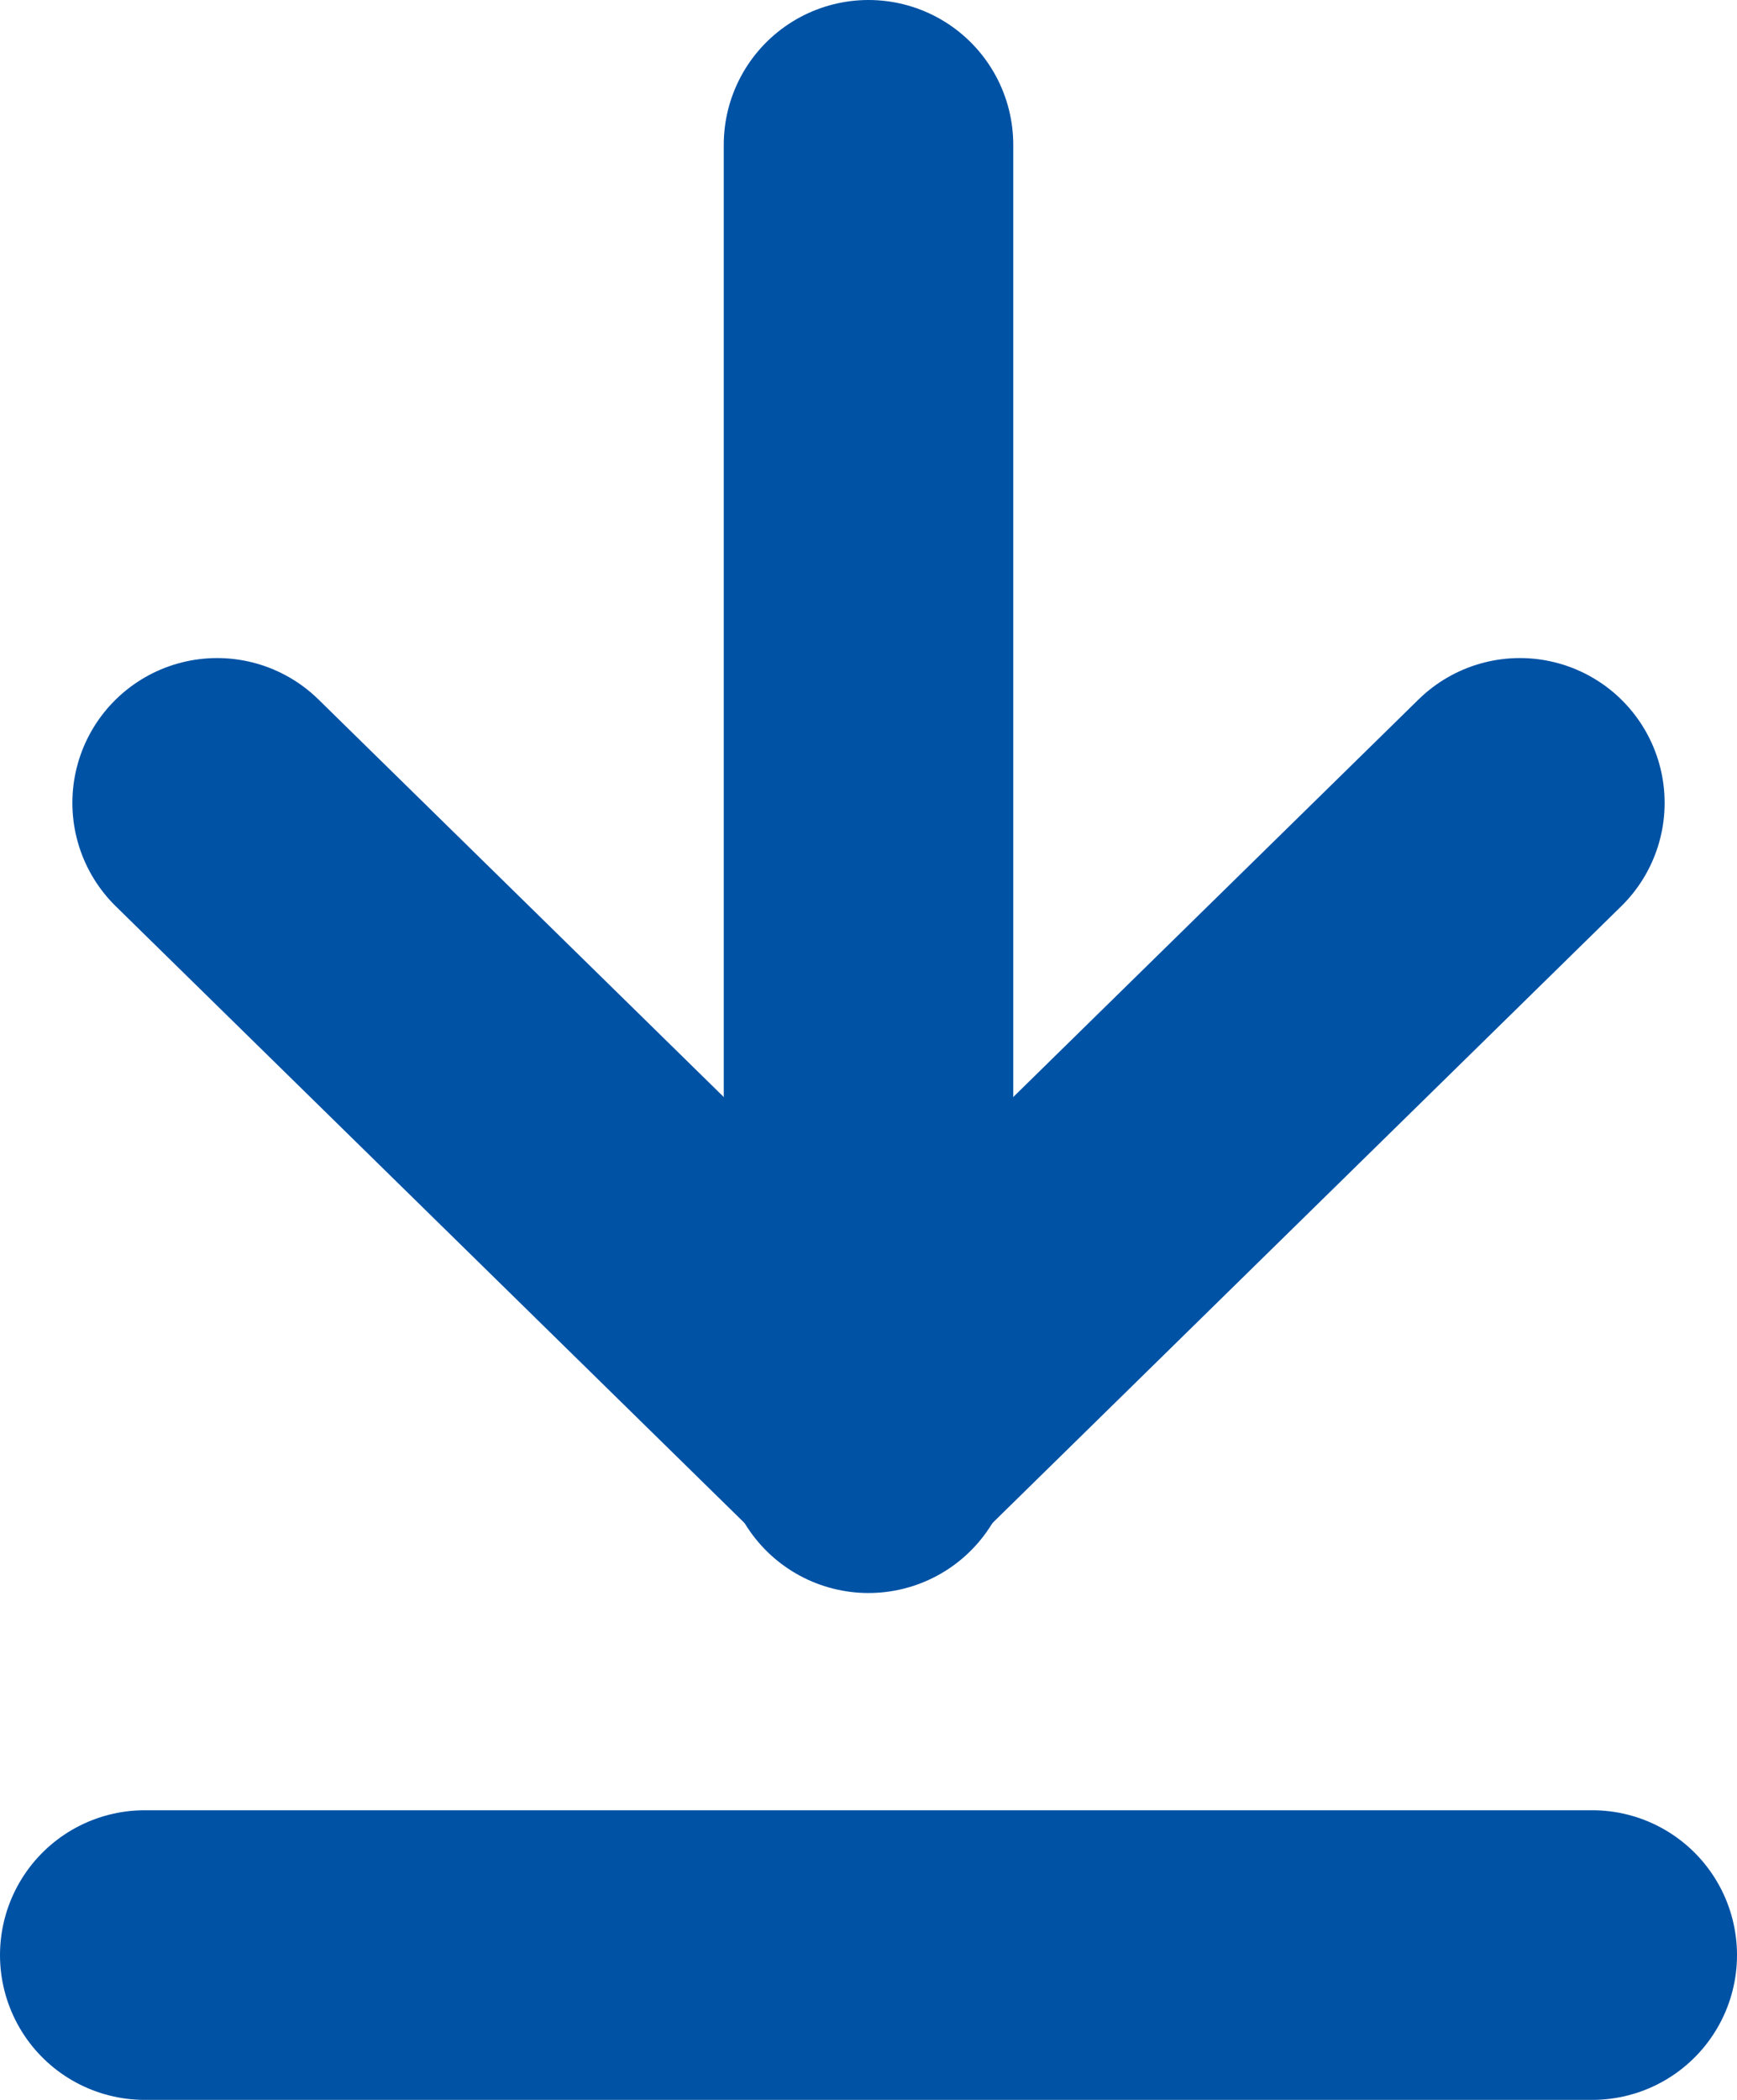
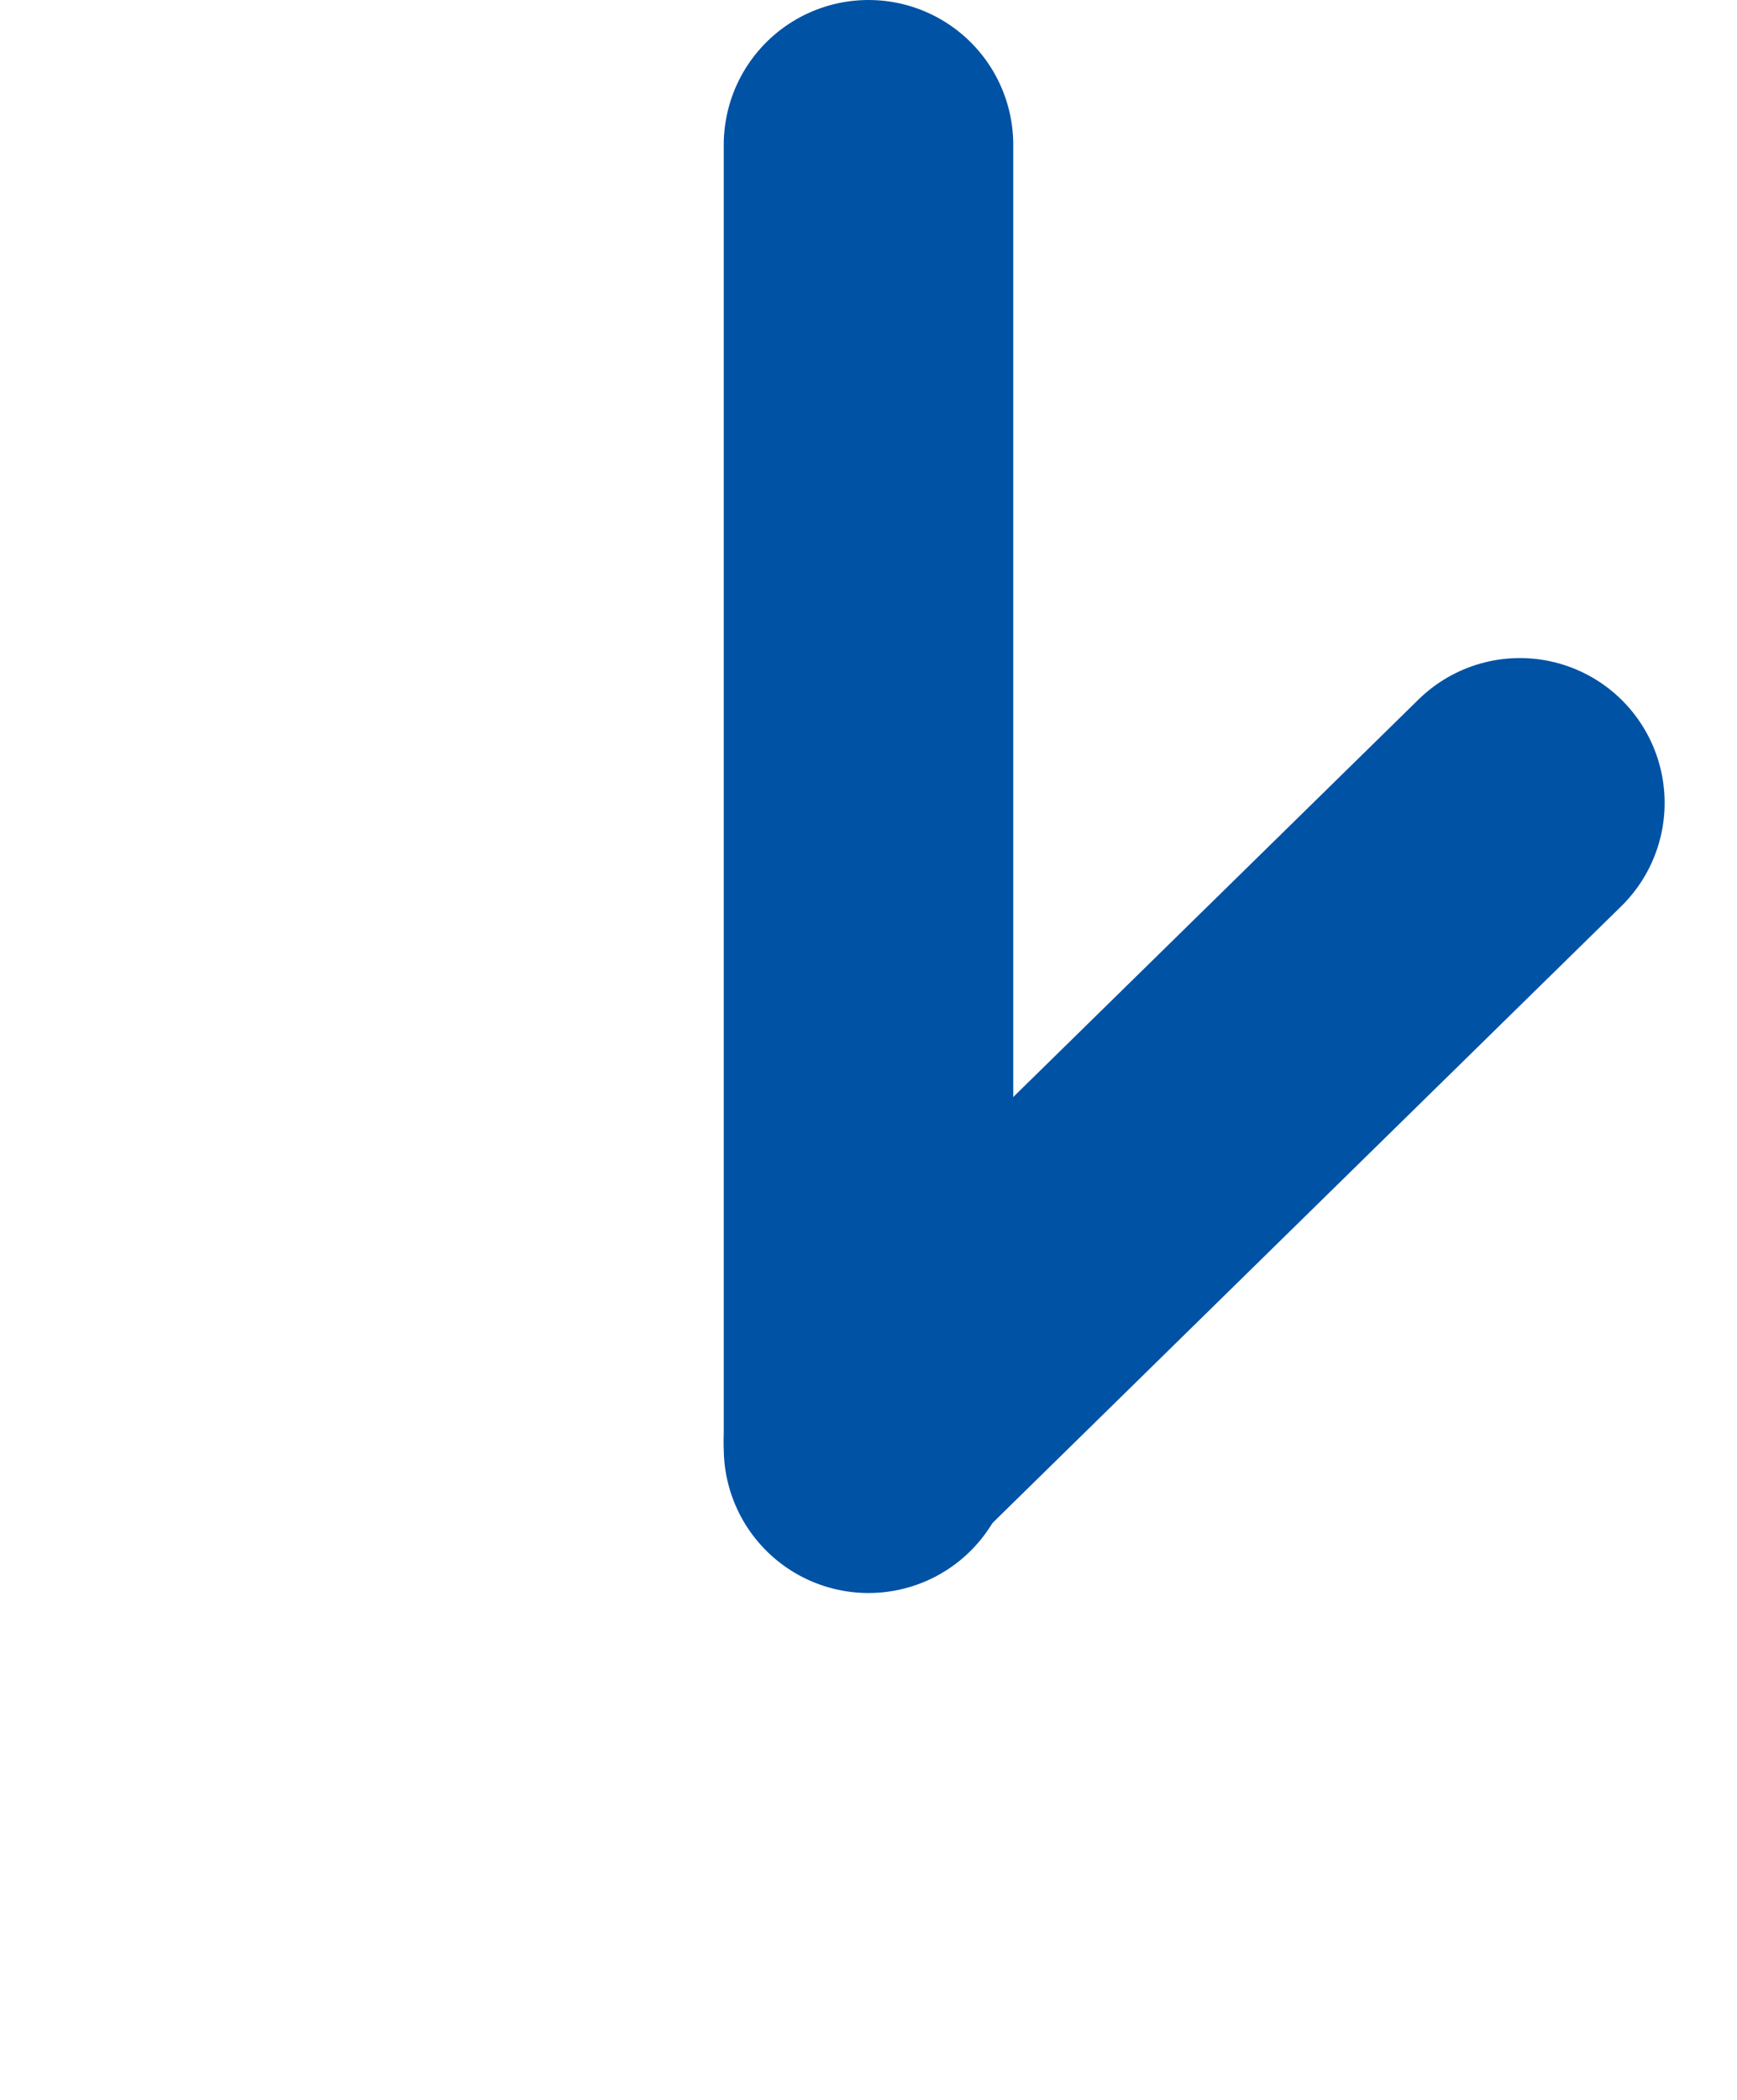
<svg xmlns="http://www.w3.org/2000/svg" width="24" height="29" viewBox="0 0 24 29" fill="none">
-   <path d="M21 11.088L12 19.912L3 11.088" stroke="#0052A5" stroke-width="4" stroke-linecap="round" stroke-linejoin="round" />
+   <path d="M21 11.088L12 19.912" stroke="#0052A5" stroke-width="4" stroke-linecap="round" stroke-linejoin="round" />
  <path d="M12 20L12 2" stroke="#0052A5" stroke-width="4" stroke-linecap="round" />
-   <path d="M2 27H22" stroke="#0052A5" stroke-width="4" stroke-linecap="round" />
</svg>